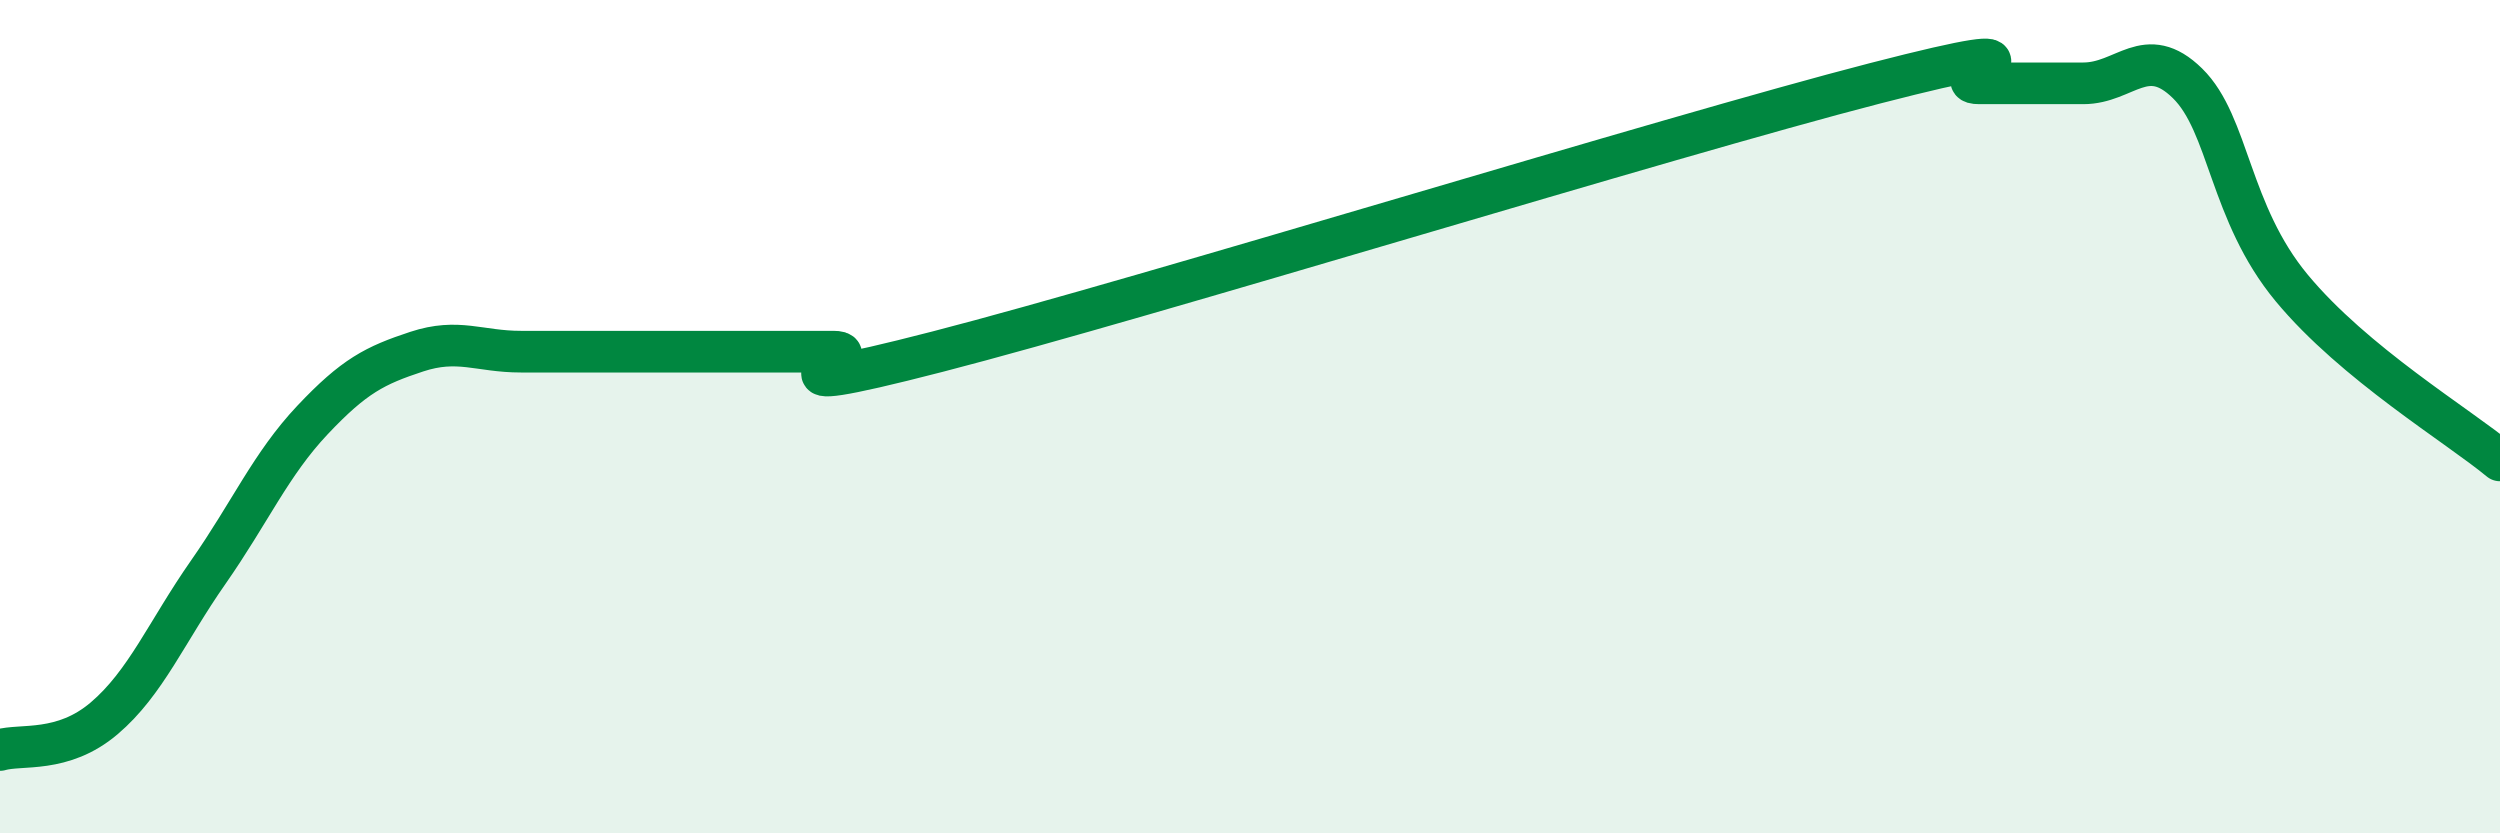
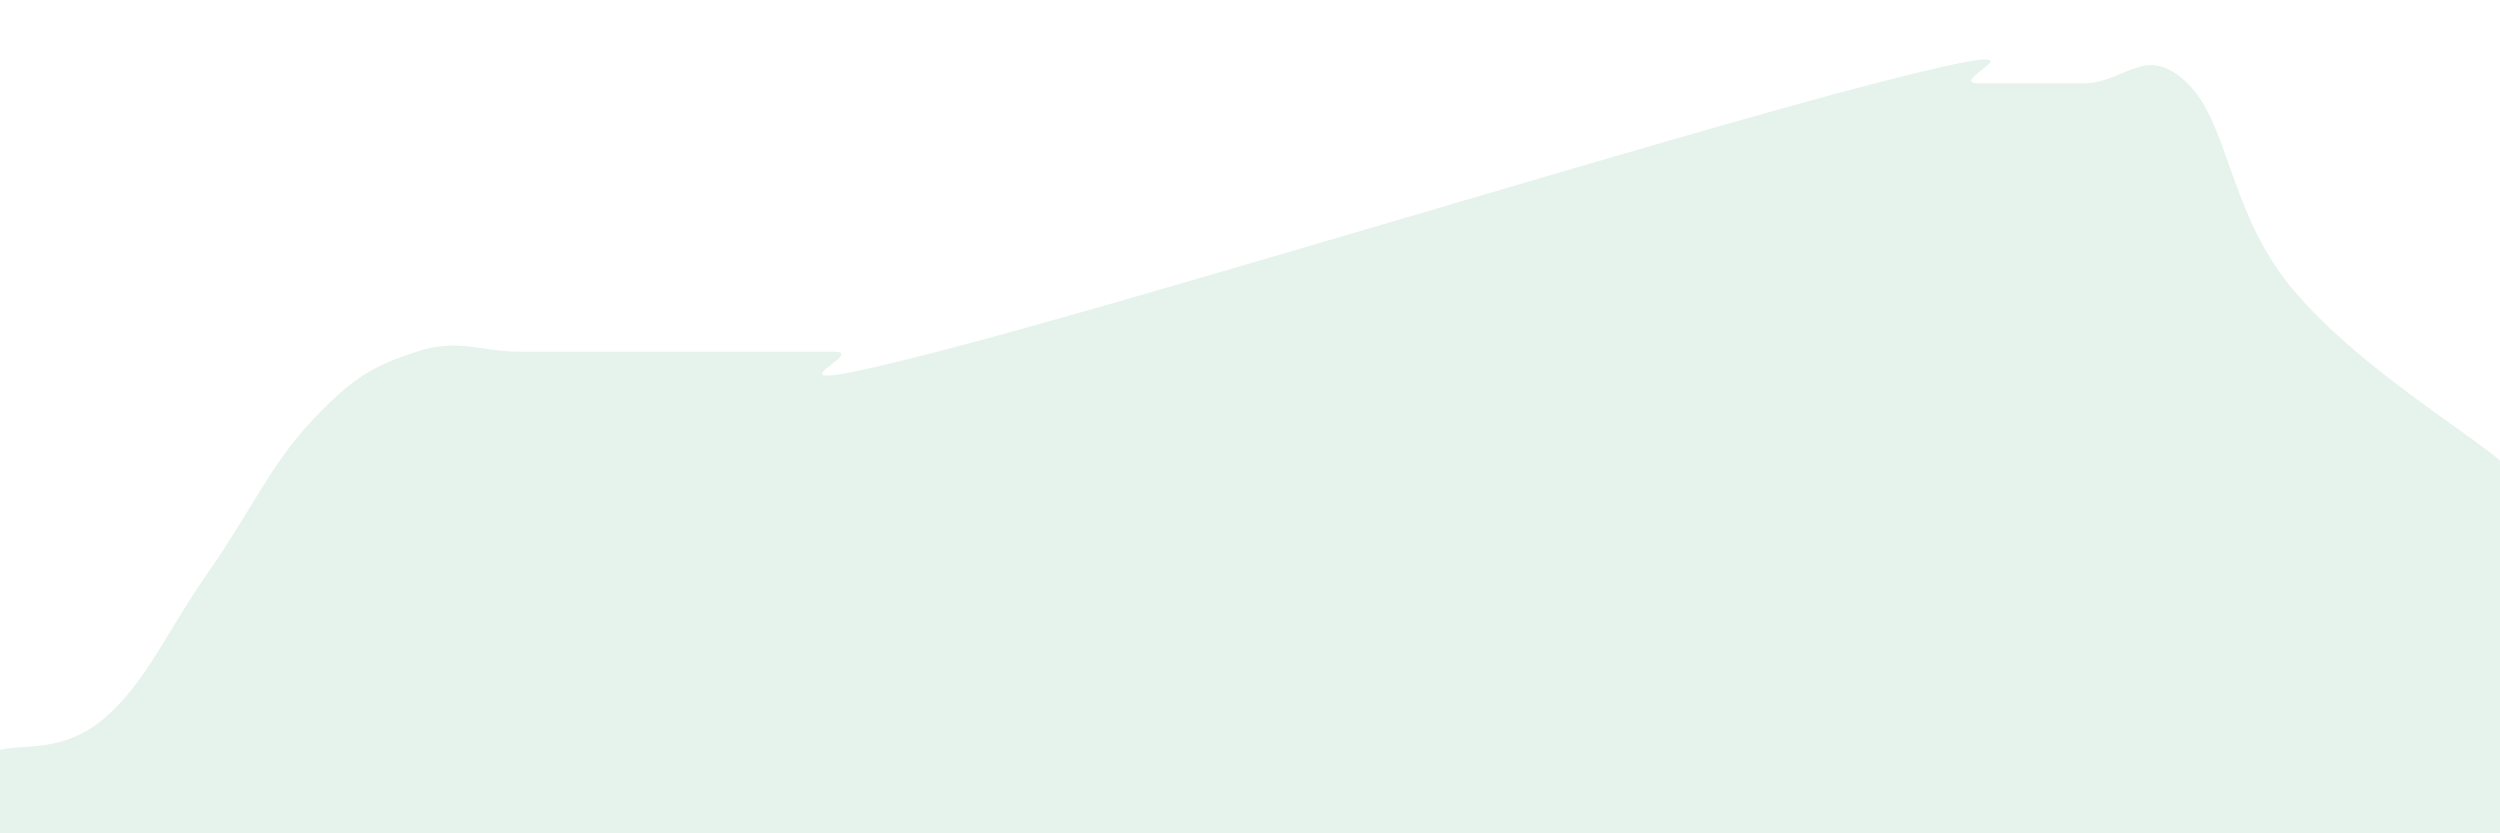
<svg xmlns="http://www.w3.org/2000/svg" width="60" height="20" viewBox="0 0 60 20">
  <path d="M 0,18 C 0.5,17.85 1.5,18.09 2.5,17.24 C 3.5,16.39 4,15.16 5,13.73 C 6,12.3 6.5,11.14 7.5,10.08 C 8.5,9.02 9,8.77 10,8.44 C 11,8.11 11.5,8.44 12.5,8.44 C 13.5,8.44 14,8.44 15,8.44 C 16,8.44 16.5,8.44 17.5,8.44 C 18.5,8.44 19,8.44 20,8.44 C 21,8.44 17.5,9.73 22.5,8.44 C 27.5,7.15 40,3.29 45,2 C 50,0.71 46.5,2 47.5,2 C 48.5,2 49,2 50,2 C 51,2 51.5,1.02 52.5,2 C 53.5,2.98 53.5,5.1 55,6.91 C 56.5,8.72 59,10.22 60,11.05L60 20L0 20Z" fill="#008740" opacity="0.1" stroke-linecap="round" stroke-linejoin="round" />
-   <path d="M 0,18 C 0.5,17.85 1.5,18.09 2.5,17.24 C 3.5,16.39 4,15.16 5,13.73 C 6,12.3 6.5,11.14 7.5,10.08 C 8.5,9.02 9,8.77 10,8.44 C 11,8.11 11.5,8.44 12.5,8.44 C 13.5,8.44 14,8.44 15,8.44 C 16,8.44 16.5,8.44 17.5,8.44 C 18.5,8.44 19,8.44 20,8.44 C 21,8.44 17.5,9.73 22.5,8.44 C 27.5,7.15 40,3.29 45,2 C 50,0.71 46.5,2 47.5,2 C 48.5,2 49,2 50,2 C 51,2 51.5,1.02 52.5,2 C 53.5,2.98 53.5,5.1 55,6.91 C 56.5,8.72 59,10.22 60,11.05" stroke="#008740" stroke-width="1" fill="none" stroke-linecap="round" stroke-linejoin="round" />
</svg>